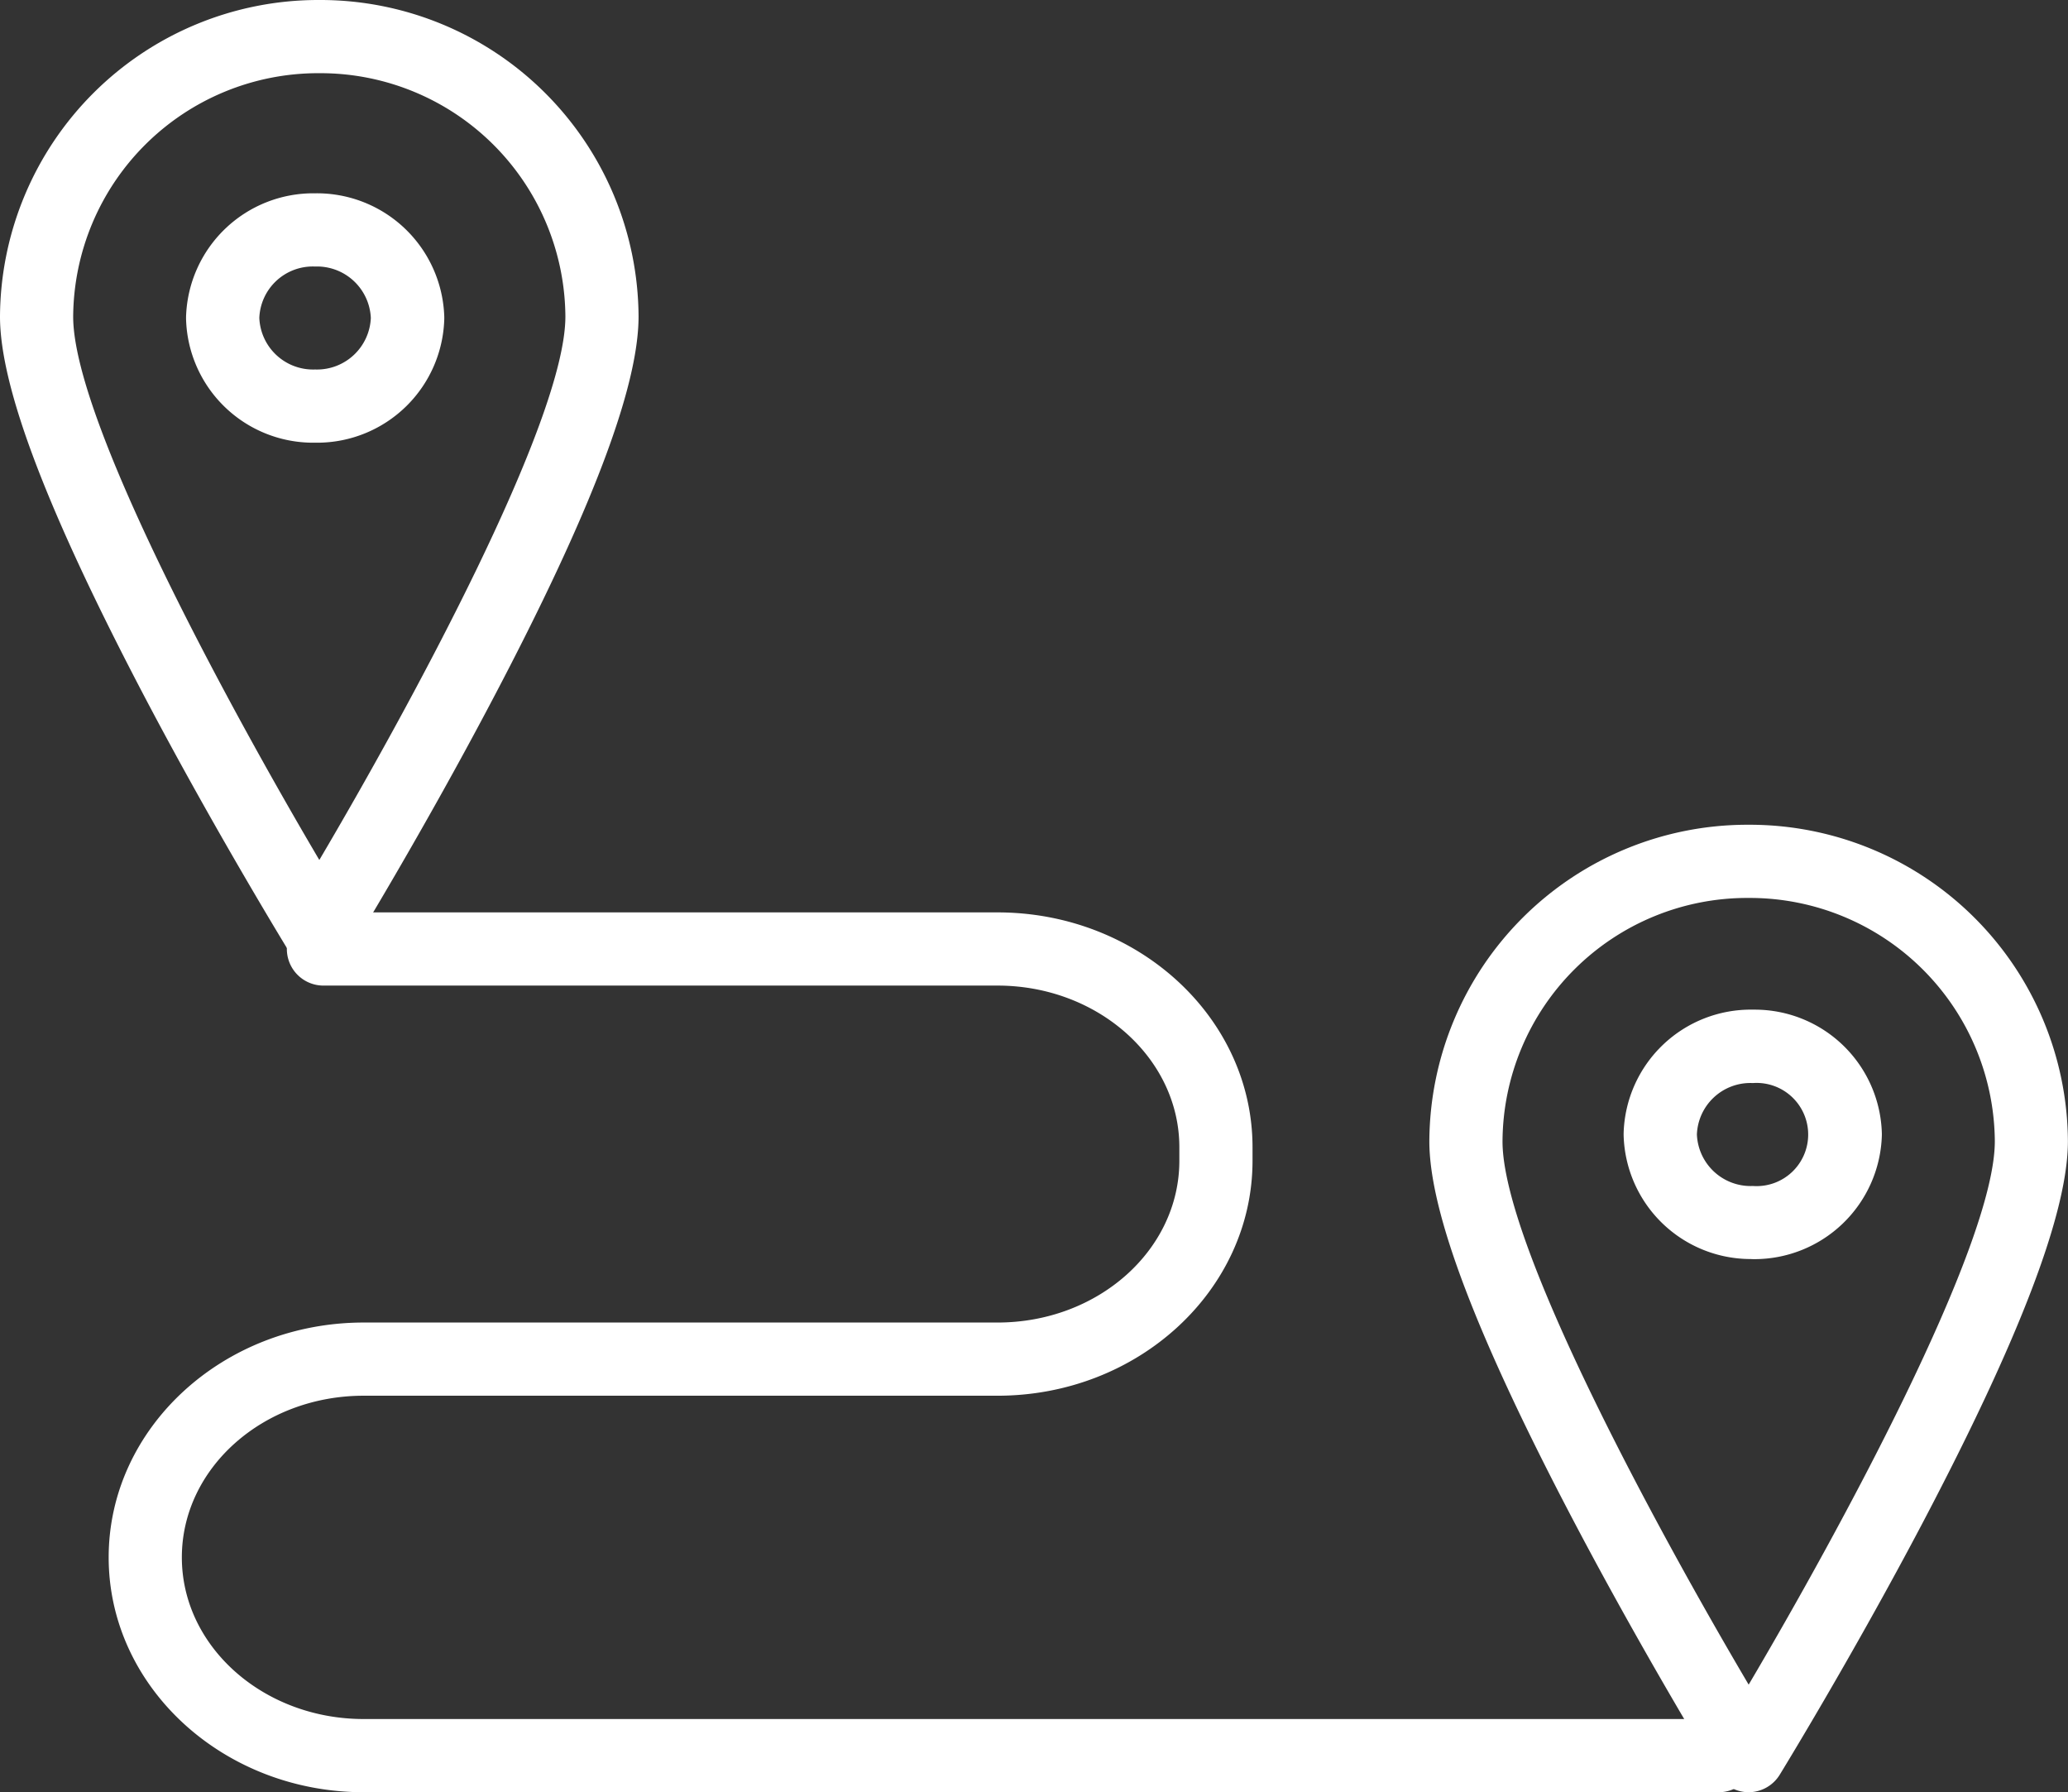
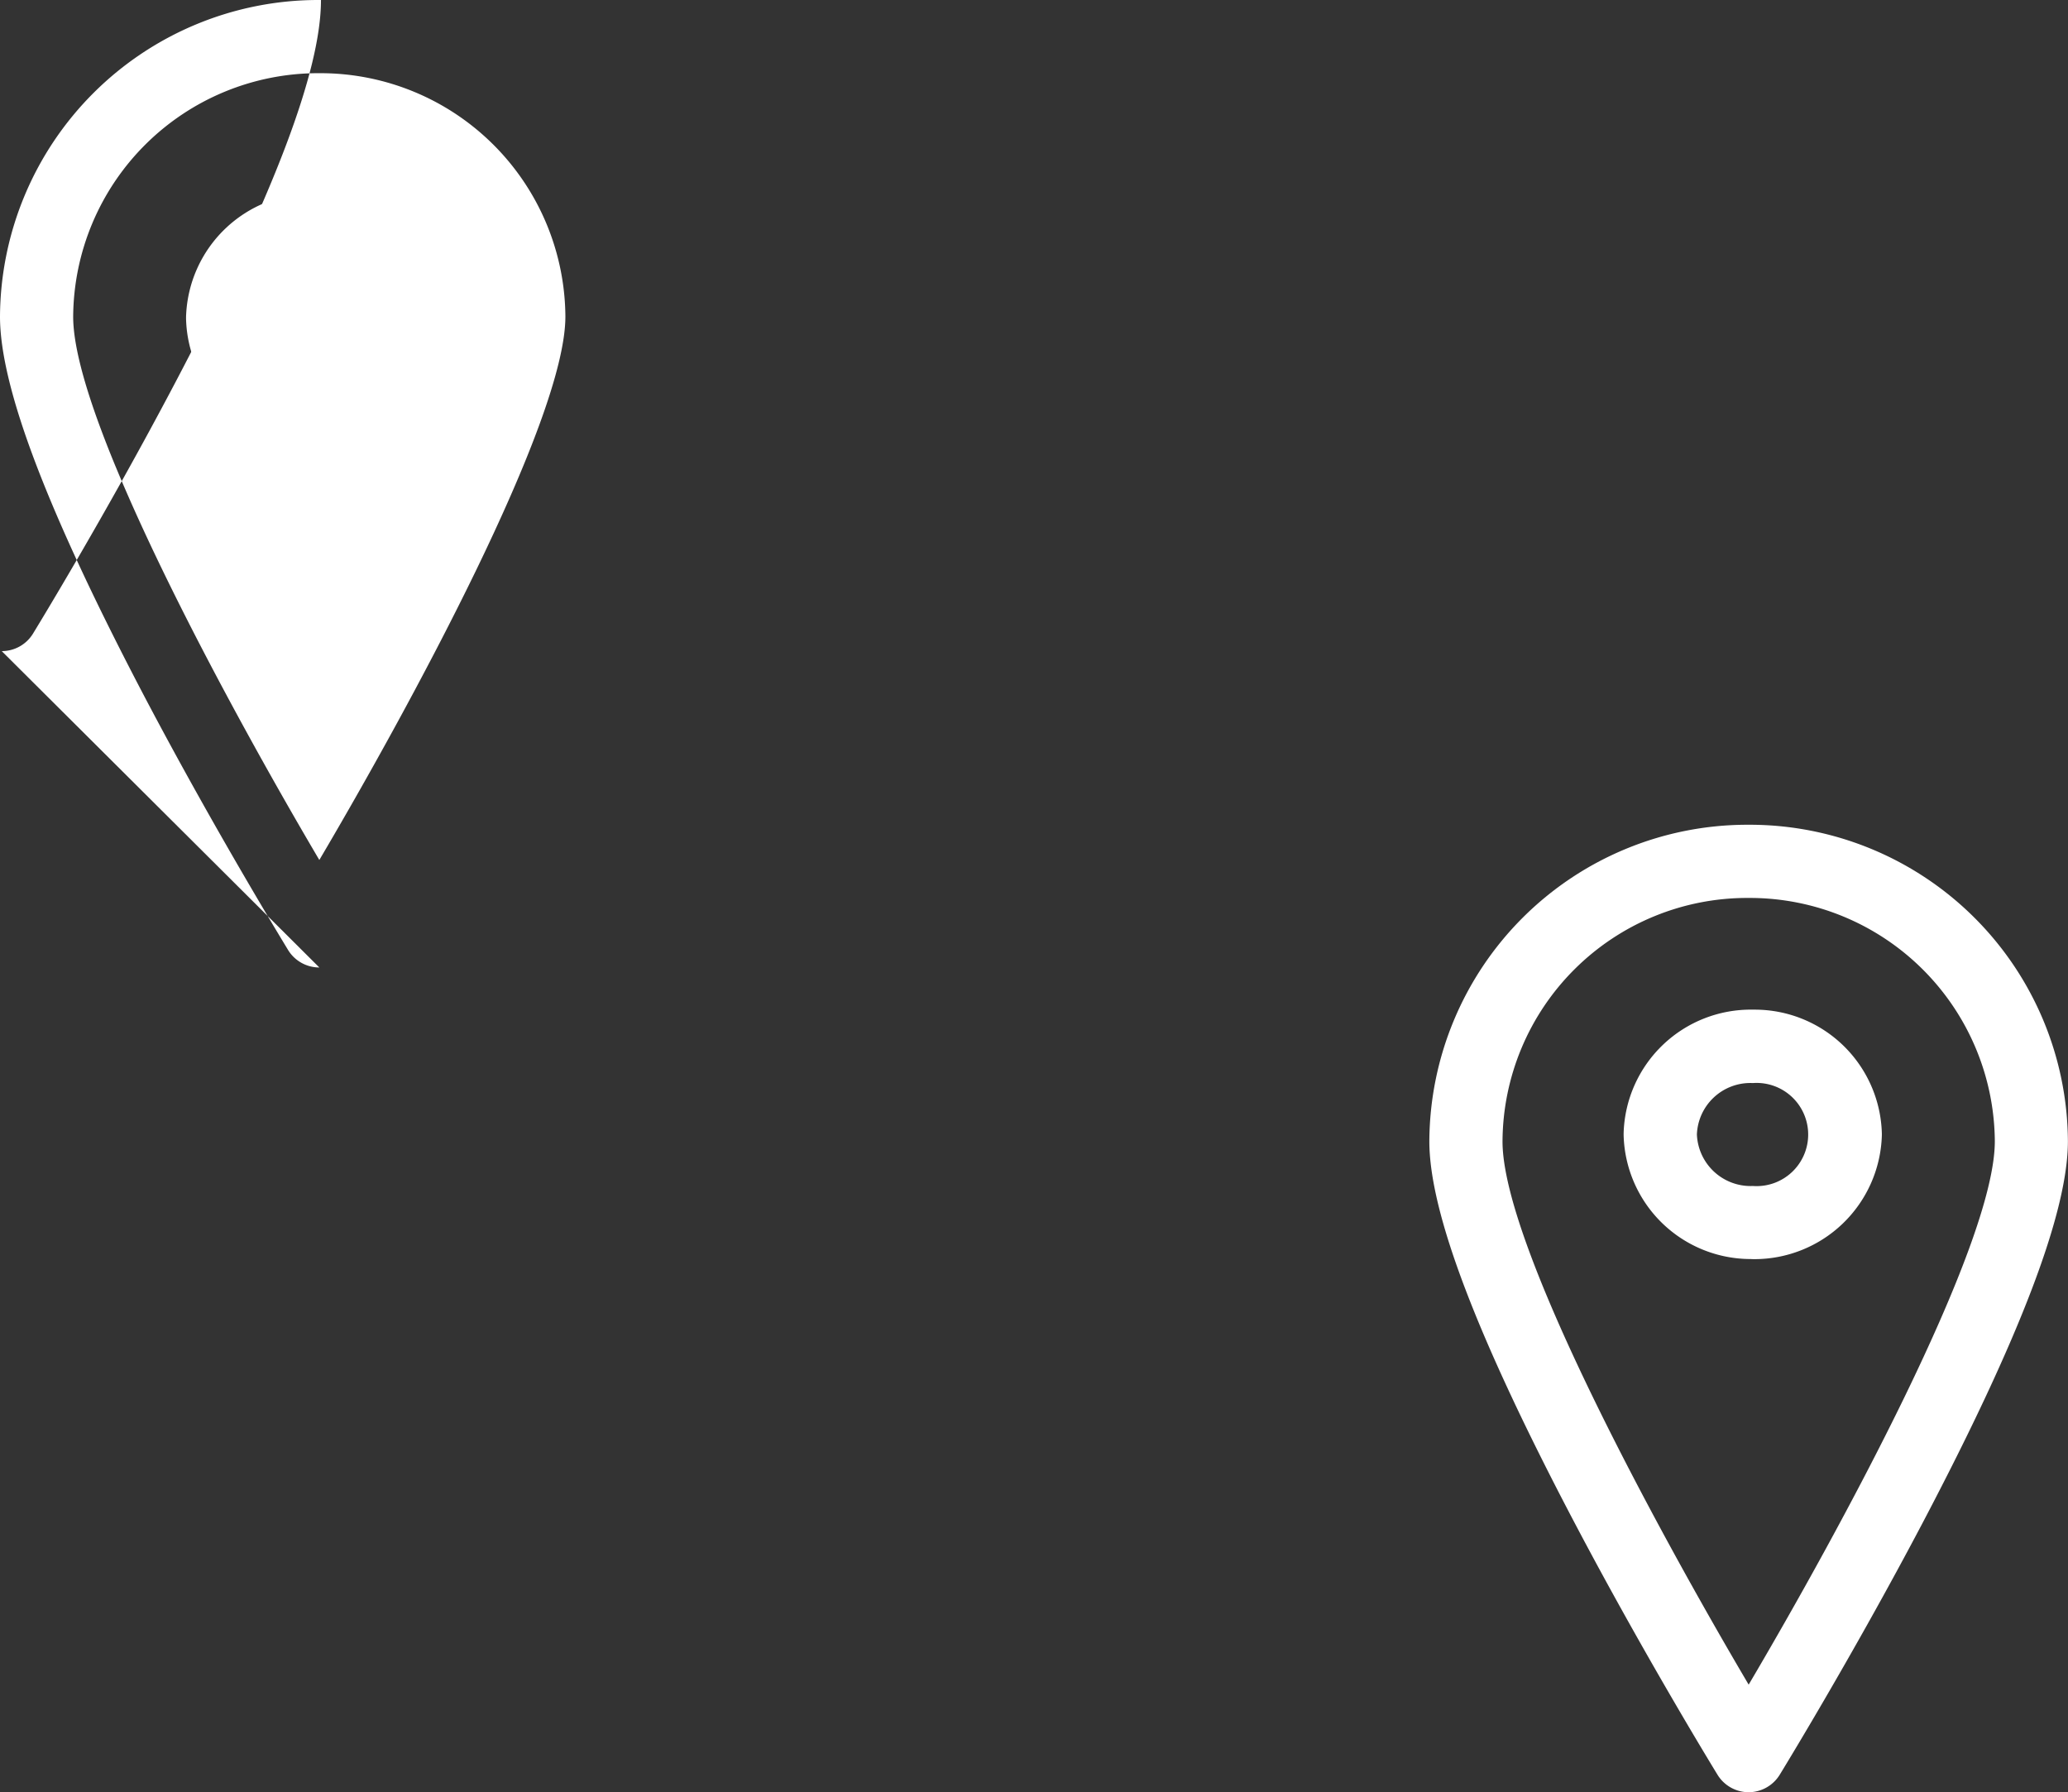
<svg xmlns="http://www.w3.org/2000/svg" viewBox="0 0 226.08 195.9">
  <rect x="0" y="0" width="226.08" height="195.9" fill="#333333" stroke="none" />
  <g fill="#fff">
-     <path d="m34.91 105.75a4 4 0 0 1 -3.41-1.9c-.07-.13-7.88-12.85-15.58-27.47-10.71-20.38-15.92-34.01-15.92-41.78a34.8 34.8 0 0 1 34.75-34.6h.34a34.79 34.79 0 0 1 34.72 34.58c0 7.77-5.2 21.44-15.91 41.78-7.7 14.64-15.5 27.36-15.58 27.49a4 4 0 0 1 -3.41 1.9zm-.12-97.75a26.79 26.79 0 0 0 -26.79 26.62c0 11.38 17.12 42.79 26.91 59.38 9.79-16.59 26.89-47.94 26.9-59.39a26.78 26.78 0 0 0 -26.75-26.61z" />
+     <path d="m34.91 105.75a4 4 0 0 1 -3.41-1.9c-.07-.13-7.88-12.85-15.58-27.47-10.71-20.38-15.92-34.01-15.92-41.78a34.8 34.8 0 0 1 34.75-34.6h.34c0 7.77-5.2 21.44-15.91 41.78-7.7 14.64-15.5 27.36-15.58 27.49a4 4 0 0 1 -3.41 1.9zm-.12-97.75a26.79 26.79 0 0 0 -26.79 26.62c0 11.38 17.12 42.79 26.91 59.38 9.79-16.59 26.89-47.94 26.9-59.39a26.78 26.78 0 0 0 -26.75-26.61z" />
    <path d="m191.17 195.9a4 4 0 0 1 -3.4-1.9c-.08-.13-7.89-12.85-15.59-27.47-10.71-20.34-15.92-34-15.92-41.78a34.77 34.77 0 0 1 34.74-34.6h.35a34.79 34.79 0 0 1 34.72 34.58c0 7.77-5.21 21.44-15.91 41.78-7.7 14.62-15.51 27.34-15.59 27.47a4 4 0 0 1 -3.4 1.92zm-.11-97.75a26.75 26.75 0 0 0 -26.8 26.62c0 11.42 17.12 42.79 26.91 59.37 9.79-16.58 26.9-47.93 26.91-59.38a26.79 26.79 0 0 0 -26.76-26.61z" />
    <path d="m191.38 137.62a13.9 13.9 0 0 1 -13.88-13.54v-.2a13.9 13.9 0 0 1 14.12-13.52h.24a13.9 13.9 0 0 1 13.87 13.53v.2a13.94 13.94 0 0 1 -14.11 13.54zm-5.87-13.62a5.88 5.88 0 0 0 6 5.64h.19a5.64 5.64 0 1 0 0-11.26h-.19a5.85 5.85 0 0 0 -6 5.62z" />
    <path d="m34.22 48.39a13.9 13.9 0 0 1 -13.88-13.54v-.2a13.92 13.92 0 0 1 14.12-13.52 13.93 13.93 0 0 1 14.11 13.52v.2a13.91 13.91 0 0 1 -13.87 13.54zm-5.87-13.64a5.88 5.88 0 0 0 6 5.64h.19a5.89 5.89 0 0 0 6-5.64 5.89 5.89 0 0 0 -6-5.62h-.19a5.85 5.85 0 0 0 -6 5.62z" />
-     <path d="m187.9 195.9h-148.14c-15.37 0-27.88-11.51-27.88-25.67s12.51-25.67 27.88-25.67h69.29c11 0 19.88-7.93 19.88-17.68v-1.48c0-9.74-8.92-17.67-19.88-17.67h-73.69a4 4 0 0 1 0-8h73.69c15.38 0 27.88 11.51 27.88 25.67v1.48c0 14.16-12.5 25.68-27.88 25.68h-69.29c-11 0-19.88 7.92-19.88 17.67s8.92 17.67 19.88 17.67h148.14a4 4 0 0 1 0 8z" />
  </g>
</svg>